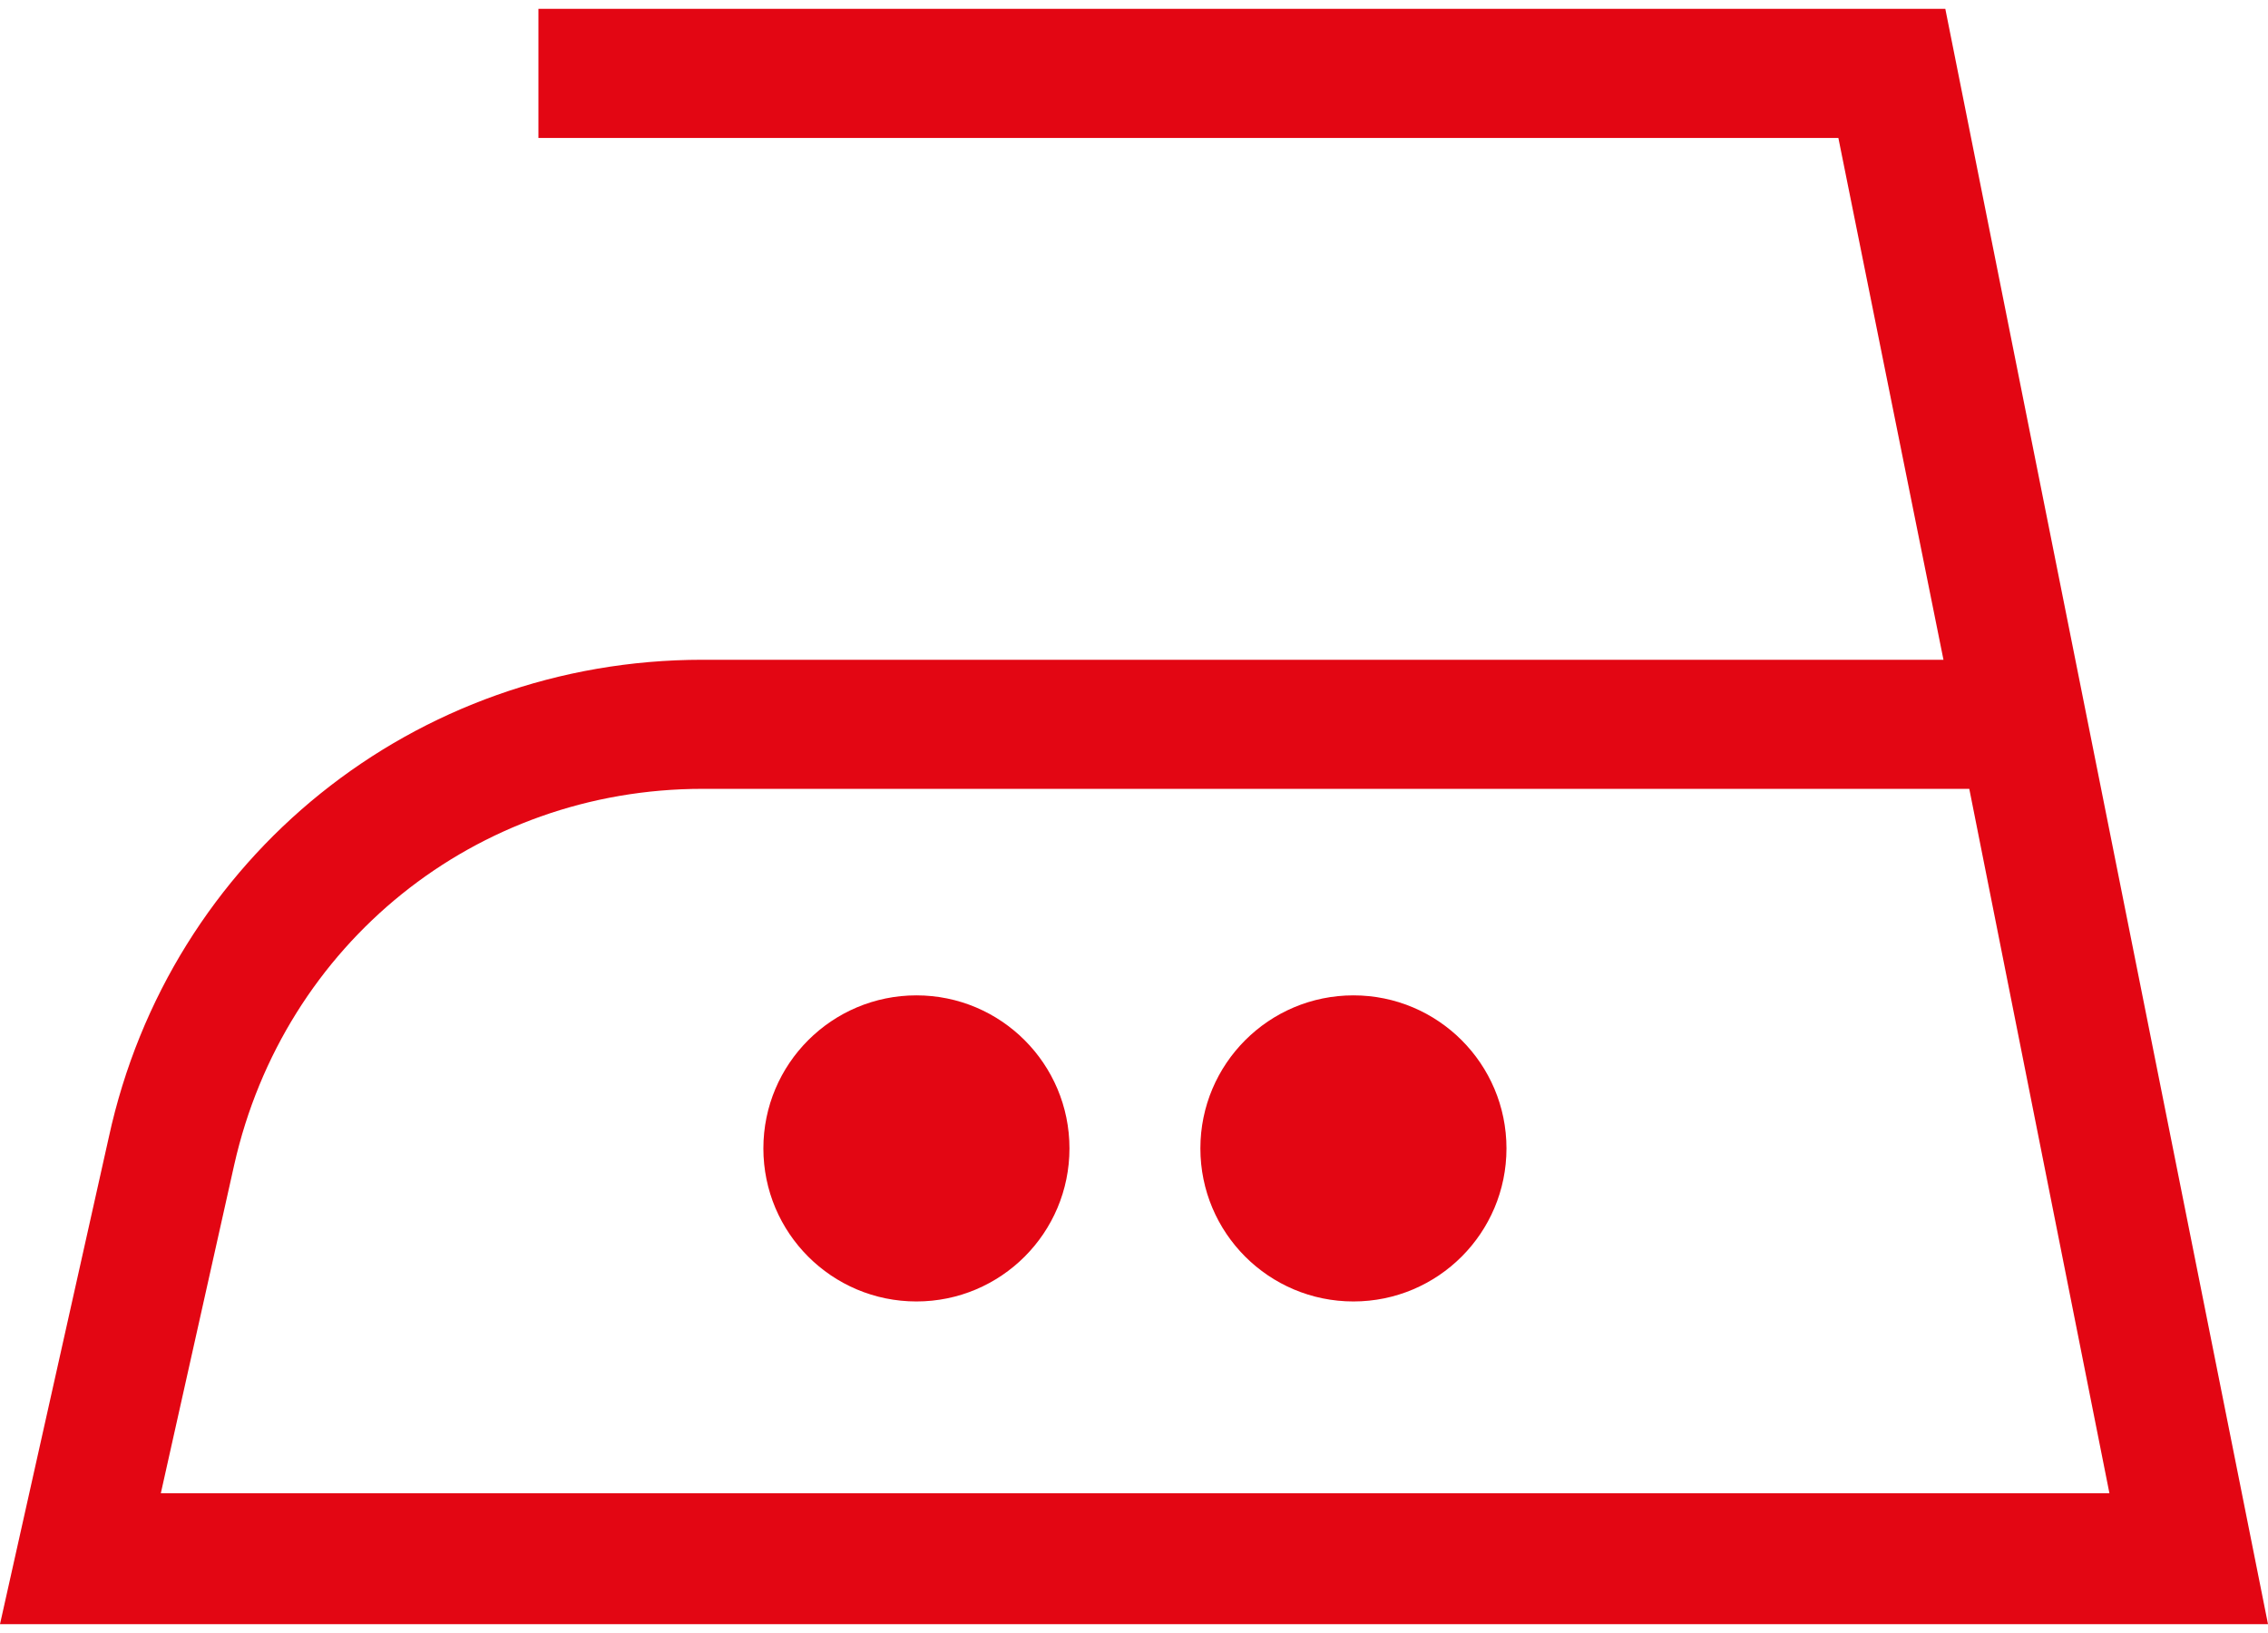
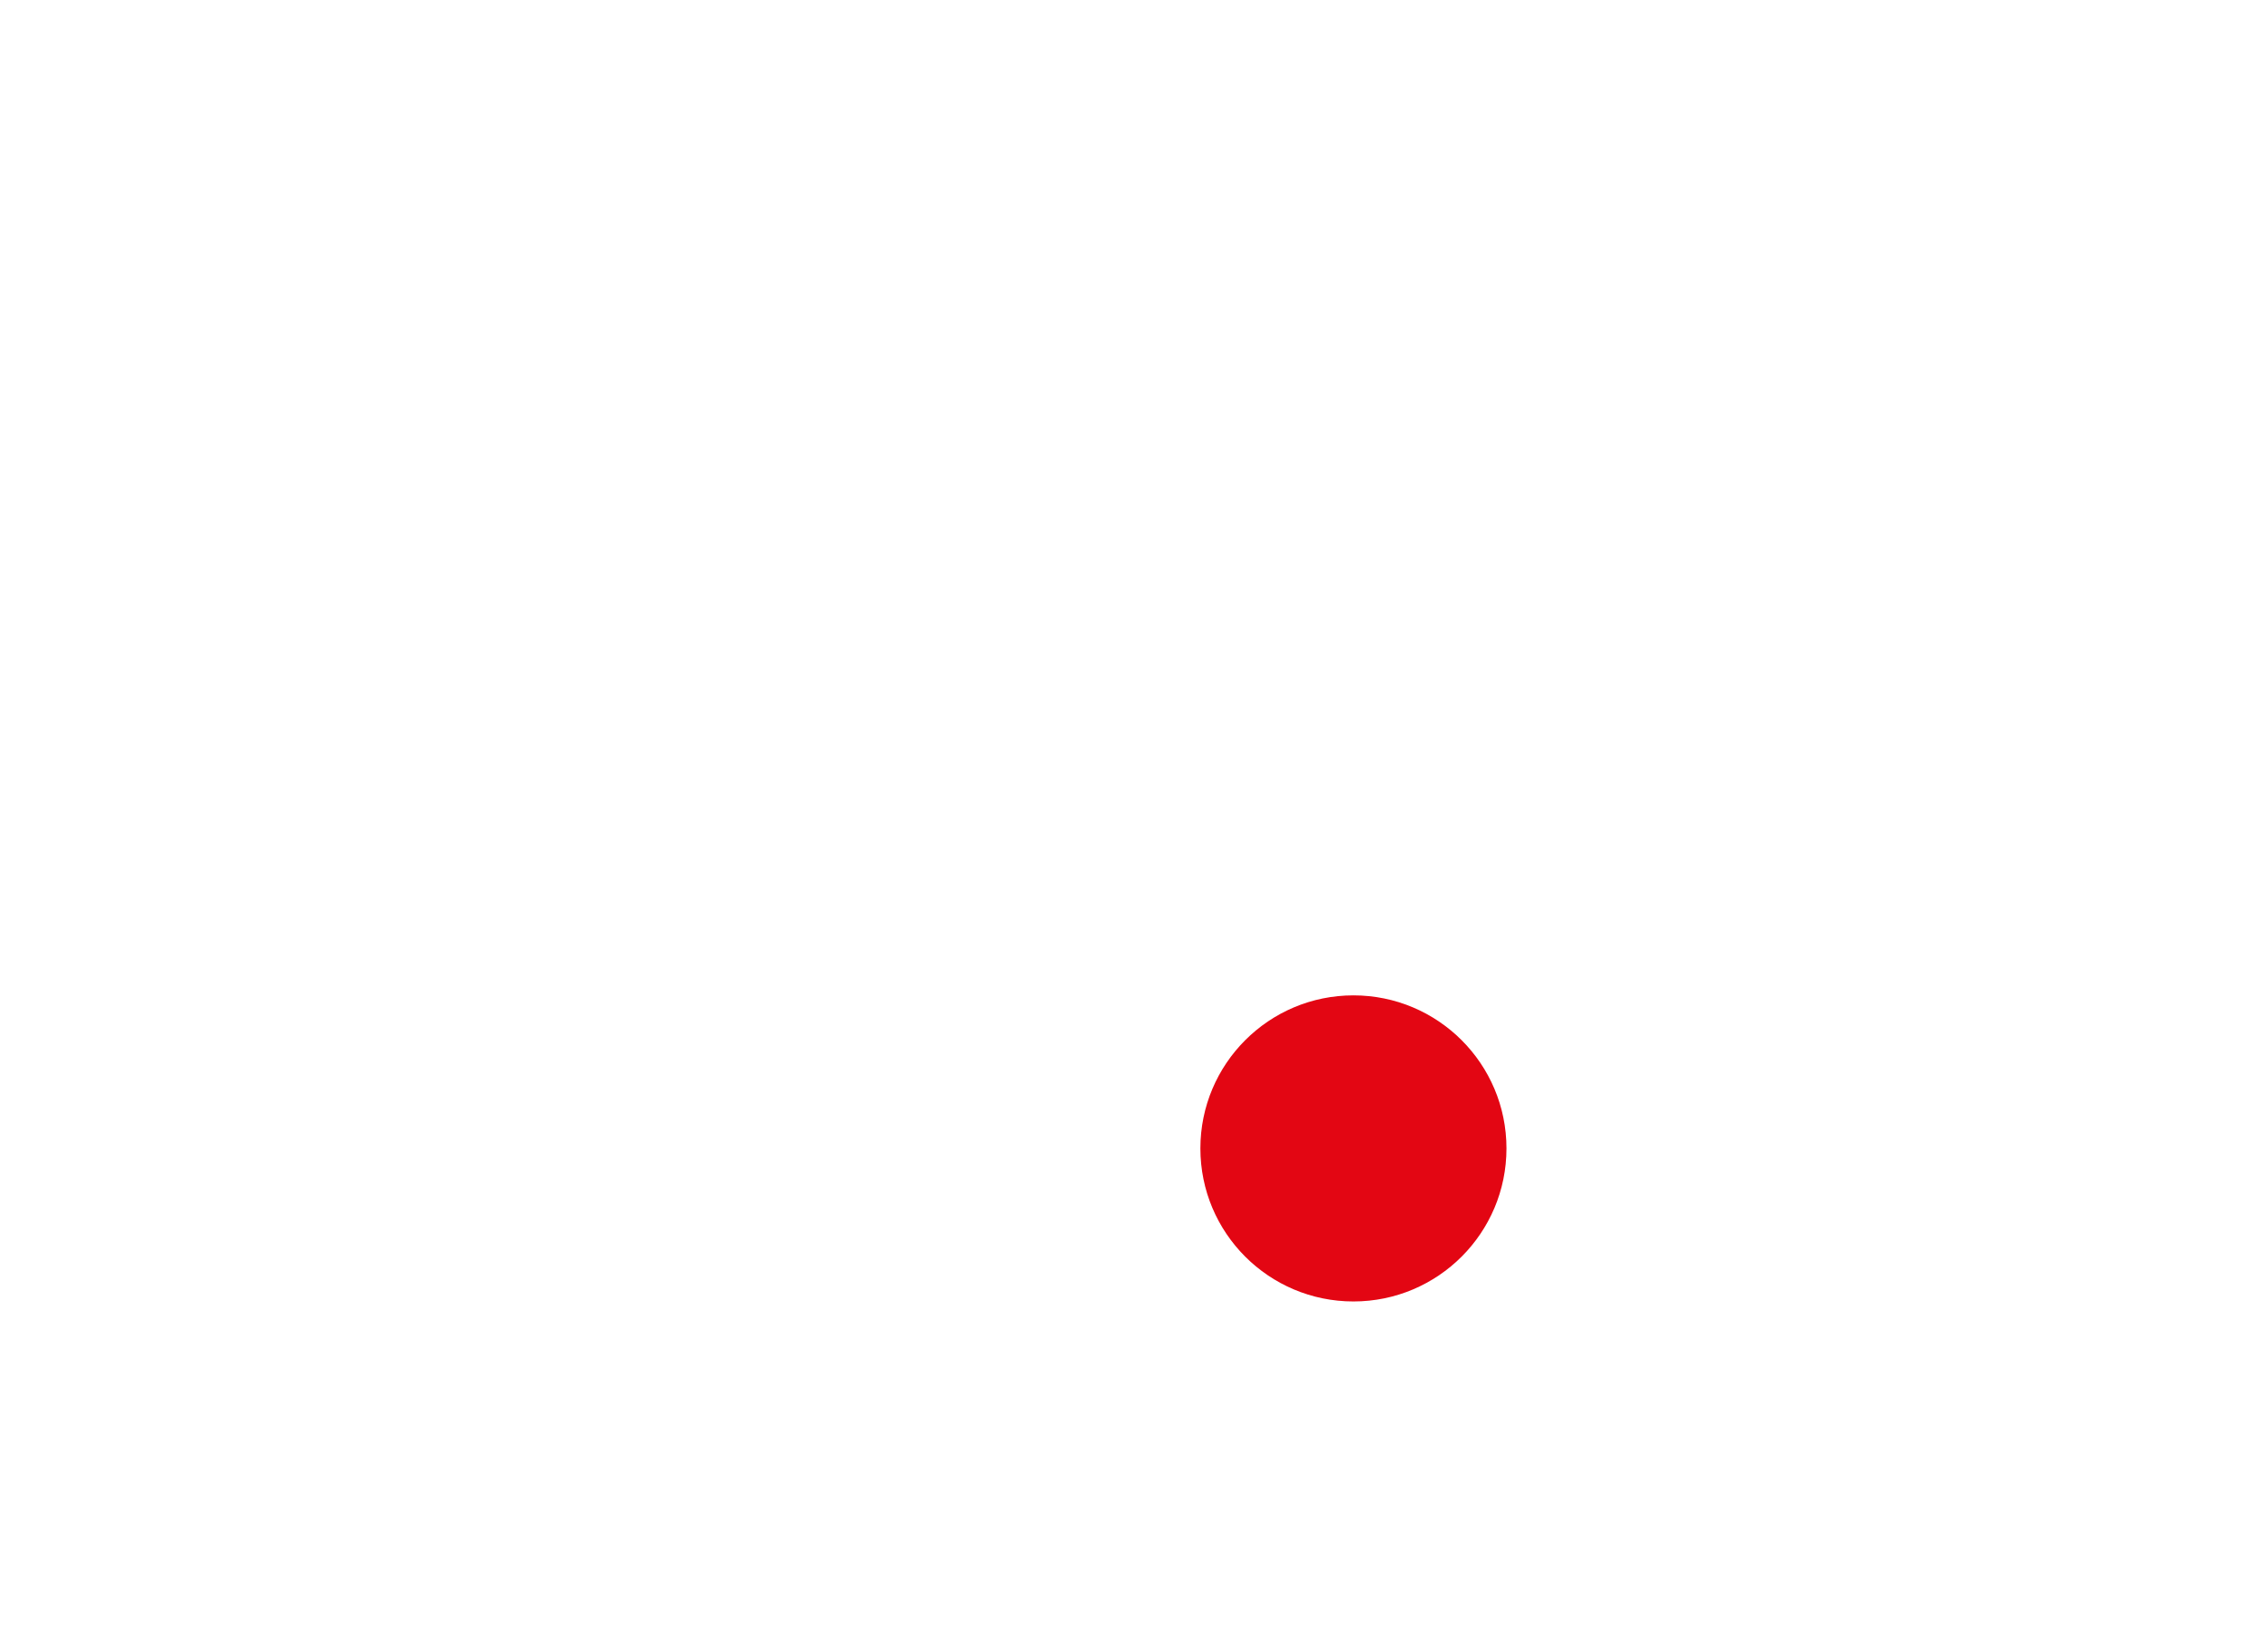
<svg xmlns="http://www.w3.org/2000/svg" version="1.1" id="Ebene_1" x="0px" y="0px" viewBox="0 0 123 87.6" style="enable-background:new 0 0 123 87.6;" xml:space="preserve" width="50" height="36">
  <style type="text/css">
	.st0{fill:#E30613;}
</style>
  <g>
-     <circle class="st0" cx="49.7" cy="61.8" r="8.3" />
    <circle class="st0" cx="73.4" cy="61.8" r="8.3" />
-     <path class="st0" d="M105.5,0H29.2v7h70.5l5.7,28.3H38.1C22.5,35.3,9.2,46,5.9,61.2L0,87.6h123L105.5,0z M8.7,80.6l4-17.9   c2.7-12,13.1-20.4,25.4-20.4h68.7l7.6,38.2H8.7z" />
  </g>
</svg>